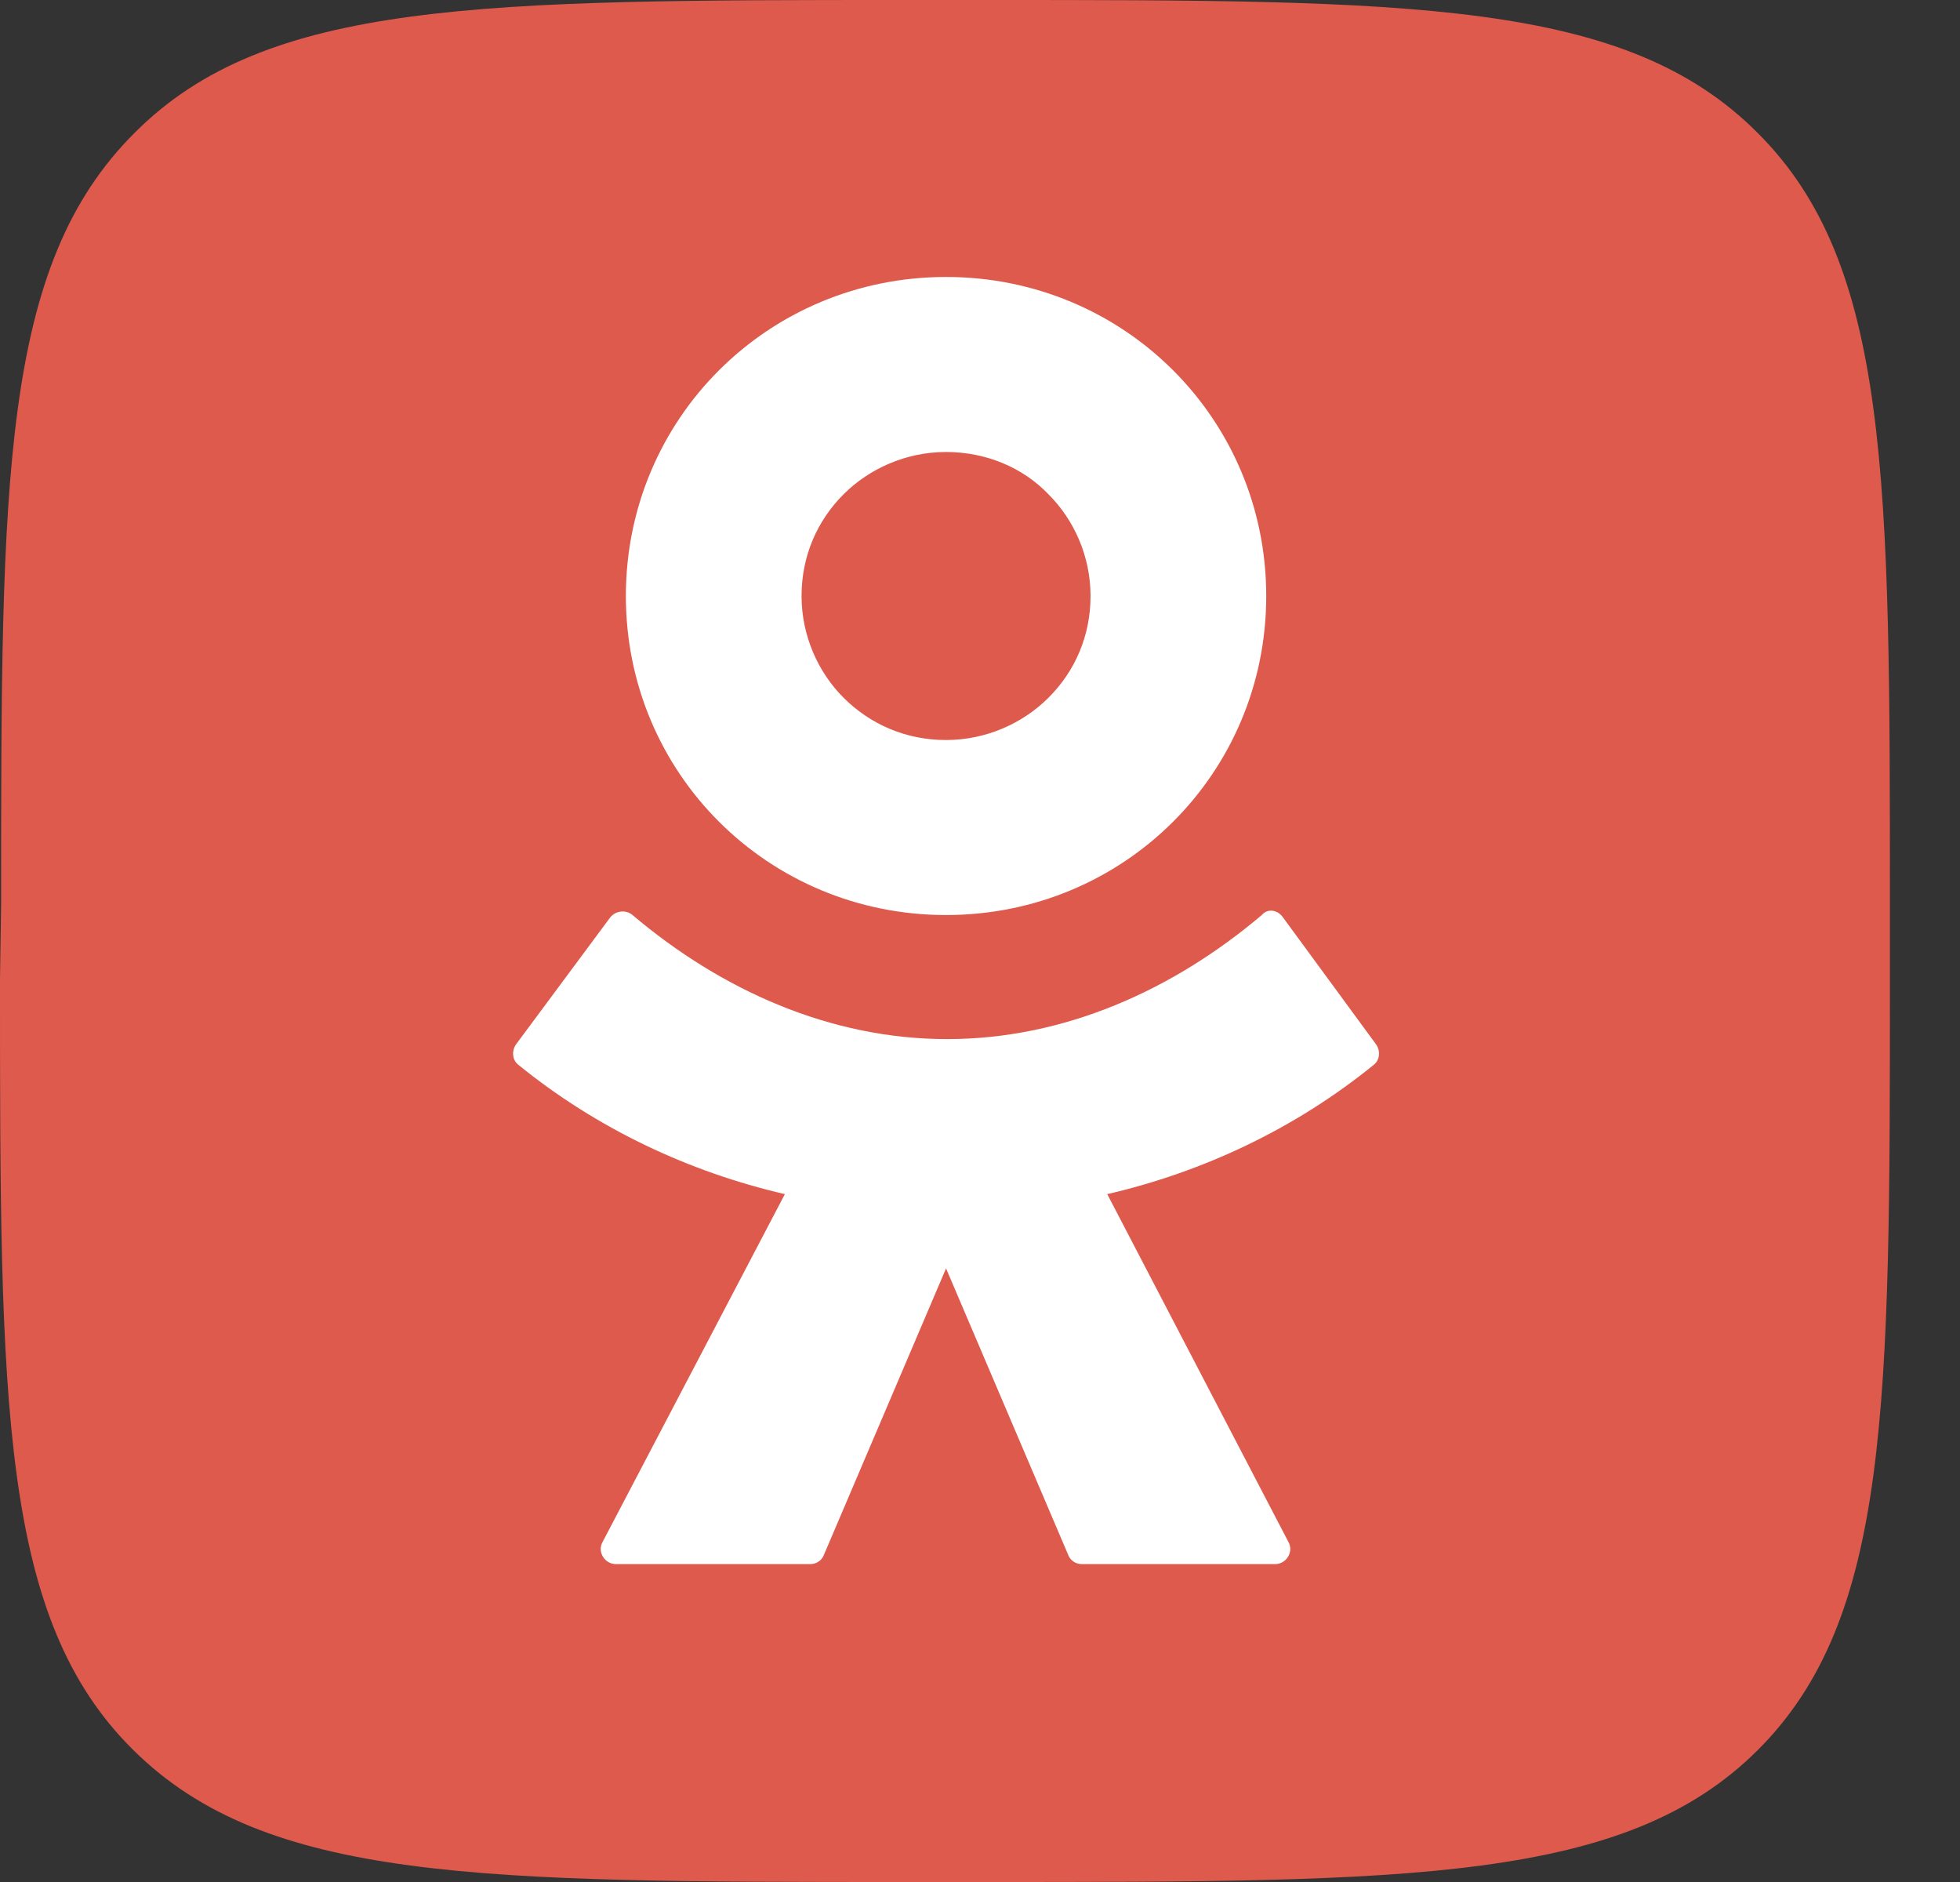
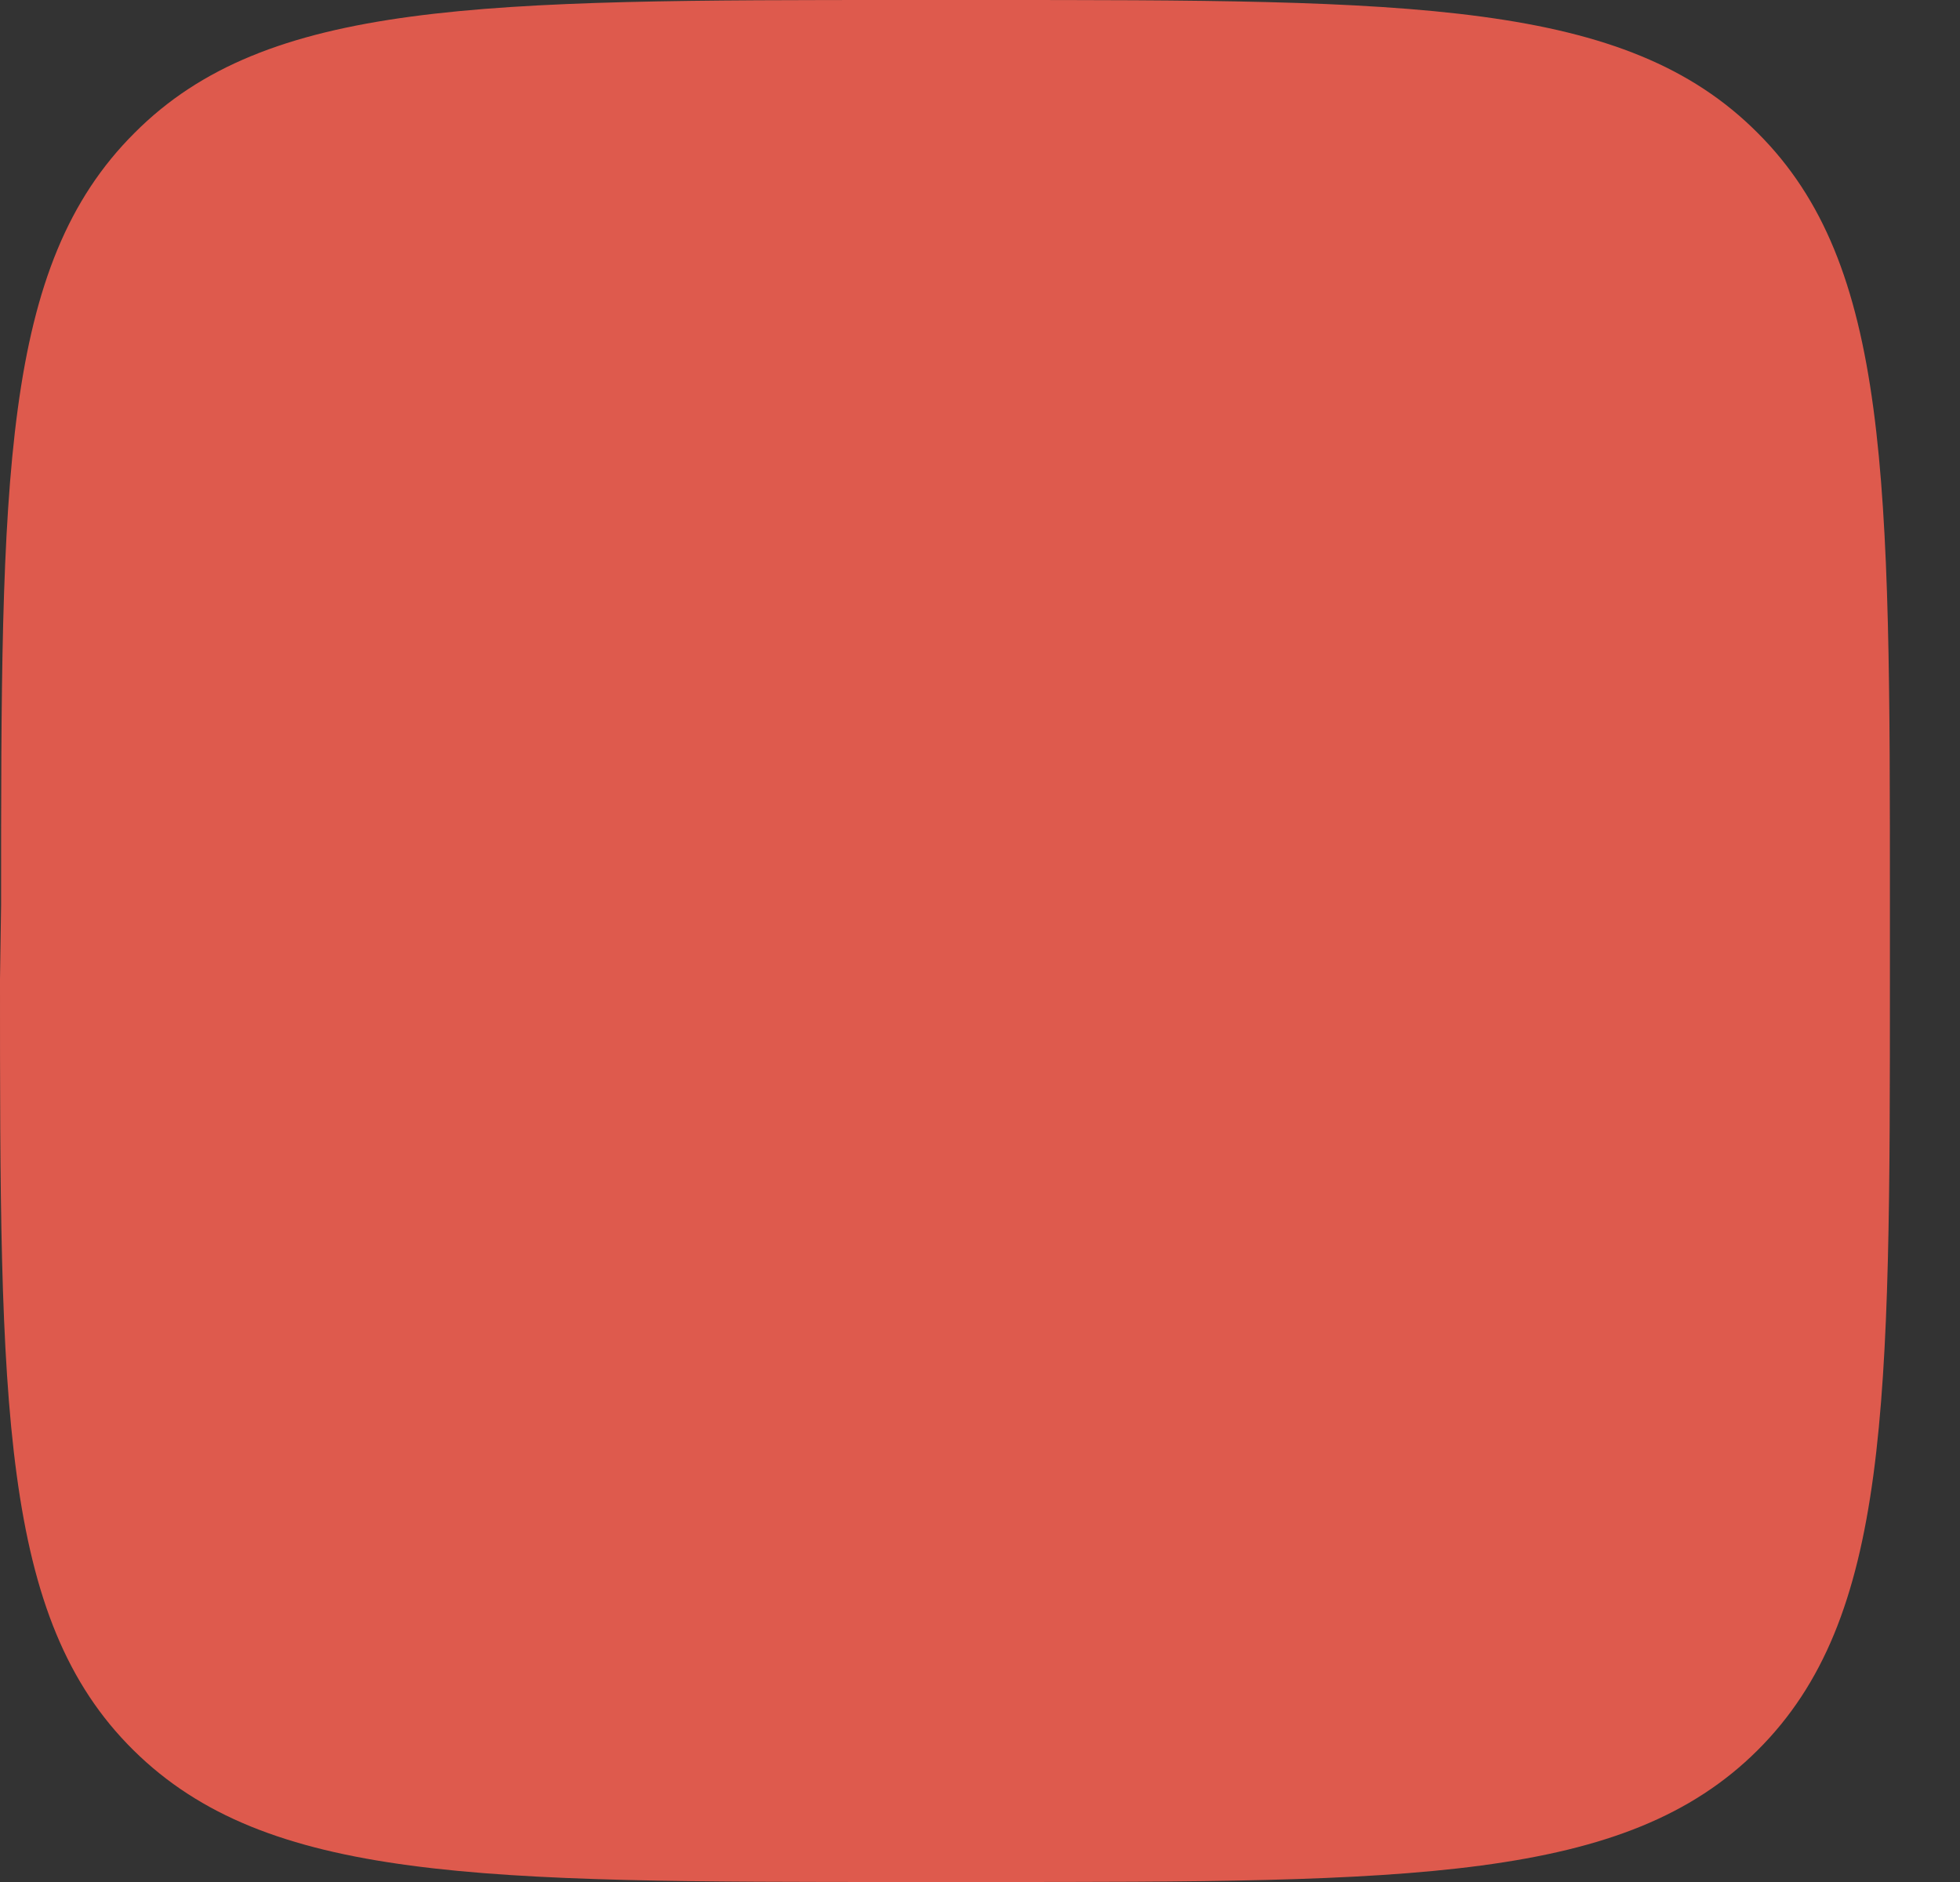
<svg xmlns="http://www.w3.org/2000/svg" width="25" height="24" viewBox="0 0 25 24" fill="none">
  <rect x="0" y="0" width="25" height="24" fill="#333333" stroke="none" />
  <path d="M0.014 11.541C0.014 6.103 0.014 3.39 1.716 1.695C3.403 0 6.14 0 11.585 0H12.549C18.008 0 20.731 0 22.419 1.695C24.106 3.376 24.106 6.102 24.106 11.527V12.487C24.106 17.926 24.106 20.638 22.419 22.319C20.731 24 17.994 24 12.549 24H11.585C6.126 24 3.403 24 1.702 22.319C0 20.638 0 17.912 0 12.487L0.014 11.541Z" fill="#DE5A4D" />
-   <path d="M14.96 10.482C14.222 11.217 13.201 11.669 12.067 11.669C10.933 11.669 9.912 11.217 9.174 10.482C8.437 9.748 7.983 8.73 7.983 7.601C7.983 6.471 8.437 5.453 9.174 4.719C9.912 3.984 10.933 3.532 12.067 3.532C13.201 3.532 14.222 3.984 14.96 4.719C15.697 5.454 16.151 6.471 16.151 7.601C16.151 8.73 15.697 9.748 14.96 10.482ZM12.067 5.764C11.556 5.764 11.089 5.976 10.762 6.301C10.422 6.64 10.224 7.092 10.224 7.6C10.224 8.109 10.436 8.575 10.762 8.9C11.103 9.239 11.556 9.437 12.067 9.437C12.577 9.437 13.045 9.225 13.371 8.9C13.712 8.561 13.91 8.109 13.91 7.6C13.91 7.092 13.698 6.626 13.371 6.301C13.045 5.962 12.577 5.764 12.067 5.764ZM16.363 11.697L17.554 13.321C17.611 13.406 17.597 13.519 17.526 13.576C16.519 14.395 15.342 14.946 14.123 15.228L16.434 19.664C16.505 19.791 16.406 19.946 16.264 19.946H13.797C13.726 19.946 13.655 19.904 13.627 19.833L12.067 16.175L10.507 19.833C10.479 19.904 10.408 19.946 10.337 19.946H7.856C7.714 19.946 7.615 19.791 7.686 19.664L10.011 15.228C8.792 14.946 7.615 14.395 6.608 13.576C6.537 13.519 6.523 13.406 6.58 13.321L7.785 11.697C7.856 11.612 7.983 11.598 8.068 11.669C9.203 12.629 10.592 13.251 12.081 13.251C13.57 13.251 14.96 12.629 16.094 11.669C16.165 11.584 16.293 11.598 16.363 11.697H16.363Z" fill="white" />
</svg>